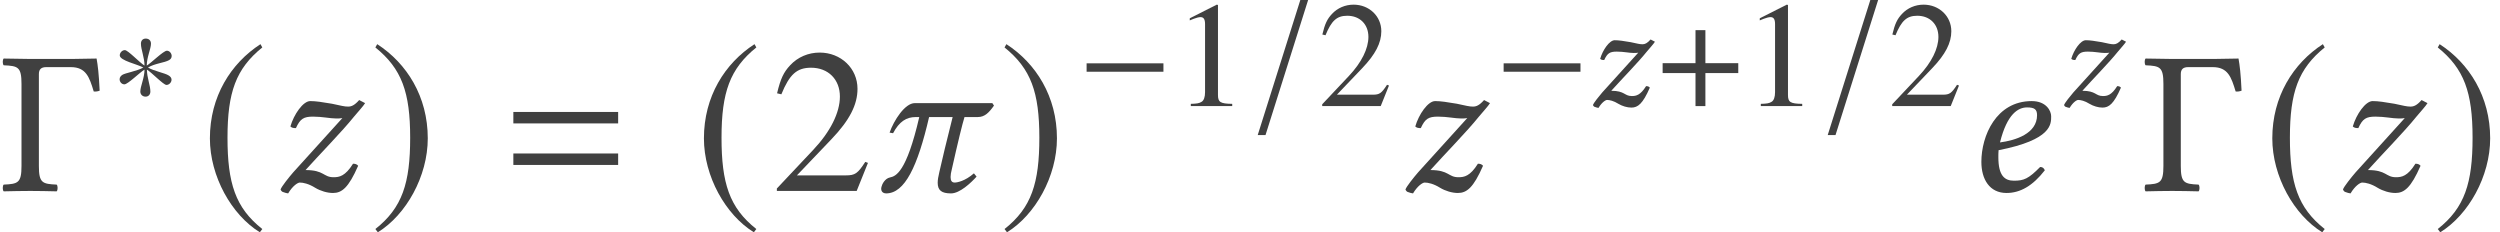
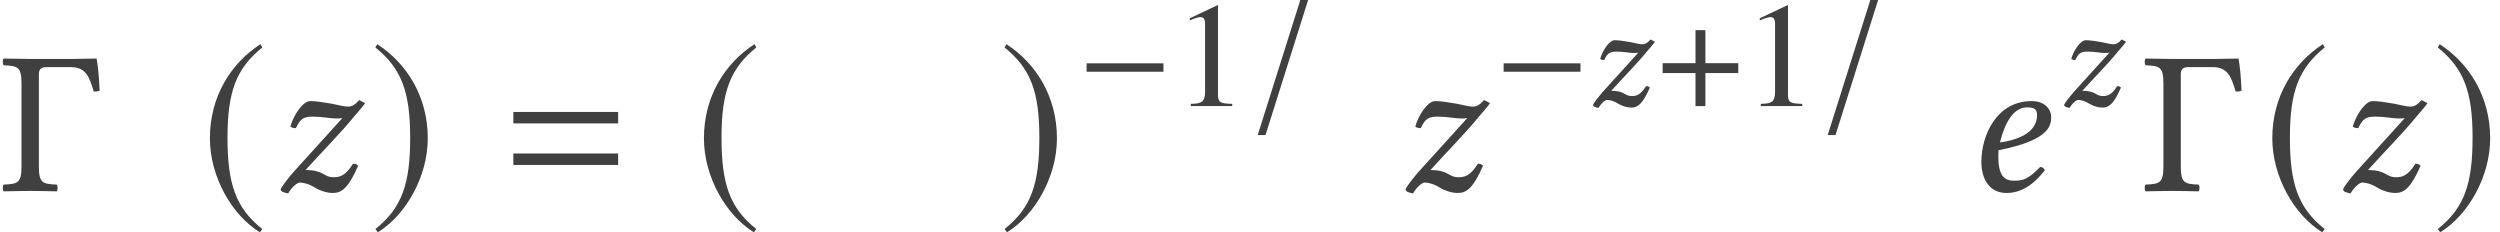
<svg xmlns="http://www.w3.org/2000/svg" xmlns:xlink="http://www.w3.org/1999/xlink" version="1.1" width="145.504pt" height="13.519pt" viewBox="121.333 -13.462 145.504 13.519">
  <defs>
    <use id="g23-50" xlink:href="#g20-50" transform="scale(1.364)" />
-     <path id="g20-49" d="M3.441 0V-.131C2.751-.14 2.612-.227 2.612-.646V-5.887L2.542-5.904L.97-5.11V-4.987C1.074-5.031 1.17-5.066 1.205-5.083C1.363-5.145 1.511-5.179 1.598-5.179C1.782-5.179 1.86-5.048 1.86-4.769V-.812C1.86-.524 1.791-.323 1.651-.245C1.52-.166 1.397-.14 1.031-.131V0H3.441Z" />
-     <path id="g20-50" d="M4.149-1.197L4.035-1.24C3.712-.742 3.599-.664 3.206-.664H1.118L2.585-2.201C3.363-3.013 3.703-3.677 3.703-4.358C3.703-5.232 2.996-5.904 2.088-5.904C1.607-5.904 1.153-5.712 .83-5.363C.55-5.066 .419-4.786 .271-4.166L.454-4.123C.804-4.979 1.118-5.258 1.721-5.258C2.454-5.258 2.952-4.76 2.952-4.027C2.952-3.345 2.55-2.533 1.817-1.756L.262-.105V0H3.668L4.149-1.197Z" />
+     <path id="g20-49" d="M3.441 0V-.131C2.751-.14 2.612-.227 2.612-.646V-5.887L.97-5.11V-4.987C1.074-5.031 1.17-5.066 1.205-5.083C1.363-5.145 1.511-5.179 1.598-5.179C1.782-5.179 1.86-5.048 1.86-4.769V-.812C1.86-.524 1.791-.323 1.651-.245C1.52-.166 1.397-.14 1.031-.131V0H3.441Z" />
    <path id="g3-61" d="M6.575-3.93V-4.597H.476V-3.93H6.575ZM6.575-1.513V-2.18H.476V-1.513H6.575Z" />
    <use id="g15-52" xlink:href="#g11-52" transform="scale(1.364)" />
    <use id="g15-73" xlink:href="#g11-73" transform="scale(1.364)" />
    <use id="g15-99" xlink:href="#g11-99" transform="scale(1.364)" />
    <path id="g11-52" d="M3.101-3.232C3.101-2.446 2.184-2.157 1.52-2.07C1.825-3.302 2.306-3.564 2.673-3.564C2.987-3.564 3.101-3.485 3.101-3.232ZM1.459-1.738C3.738-2.184 3.703-2.856 3.703-3.188C3.703-3.406 3.502-3.834 2.874-3.834C1.354-3.834 .725-2.35 .725-1.24C.725-.498 1.074 .087 1.799 .087C2.384 .087 2.917-.218 3.433-.882C3.389-.978 3.337-1.022 3.232-1.022C2.734-.515 2.533-.437 2.114-.437C1.721-.437 1.45-.646 1.45-1.441C1.45-1.485 1.45-1.668 1.459-1.738Z" />
    <path id="g11-73" d="M3.826-3.878C3.625-3.651 3.494-3.599 3.354-3.599C3.197-3.599 3.074-3.633 2.664-3.721C2.245-3.791 1.983-3.834 1.738-3.834C1.432-3.834 1.039-3.267 .891-2.751C.952-2.69 1.031-2.681 1.127-2.681C1.31-3.083 1.459-3.171 1.86-3.171C2.253-3.171 2.585-3.092 2.839-3.092C2.961-3.092 3.031-3.092 3.109-3.109L1.013-.795C.839-.594 .507-.183 .472-.061C.498 0 .542 .044 .594 .052C.664 .079 .725 .096 .795 .105C.987-.218 1.205-.358 1.293-.358C1.441-.358 1.677-.306 1.956-.131C2.175 0 2.463 .087 2.708 .087C3.083 .087 3.371-.131 3.782-1.074C3.73-1.135 3.668-1.162 3.564-1.162C3.232-.629 2.978-.585 2.734-.585C2.288-.585 2.341-.891 1.537-.891C2.149-1.572 3.109-2.55 3.599-3.162C3.817-3.424 3.992-3.607 4.079-3.747L3.826-3.878Z" />
-     <path id="g11-99" d="M5.162-3.747H1.852C1.432-3.747 .961-3.013 .777-2.489L.926-2.463C1.188-2.961 1.494-3.153 1.895-3.153H2.044C1.494-.777 1.039-.629 .795-.576C.576-.533 .454-.28 .437-.192C.428-.157 .419-.131 .419-.096C.419 .061 .542 .105 .629 .105C1.424 .105 1.974-1.039 2.463-3.153H3.468C3.214-2.149 3.013-1.31 2.9-.804C2.856-.62 2.83-.472 2.83-.349C2.83-.026 2.996 .105 3.398 .105C3.773 .105 4.245-.341 4.489-.611L4.376-.751C4-.419 3.66-.358 3.555-.358C3.433-.358 3.38-.437 3.38-.594C3.38-.681 3.398-.795 3.433-.926C3.703-2.131 3.878-2.839 3.974-3.153H4.542C4.839-3.153 5.022-3.345 5.232-3.642L5.162-3.747Z" />
    <path id="g1-0" d="M1.751-7.682C1.751-7.682 .81-7.694 .214-7.706C.143-7.635 .143-7.385 .214-7.313C1.048-7.277 1.251-7.218 1.251-6.229V-1.453C1.251-.465 1.048-.405 .214-.369C.143-.298 .143-.048 .214 .024C.679 .012 1.31 0 1.763 0S2.823 .012 3.299 .024C3.371-.048 3.371-.298 3.299-.369C2.465-.405 2.263-.465 2.263-1.453V-6.801C2.263-7.087 2.406-7.206 2.692-7.206H4.121C5.014-7.206 5.205-6.61 5.455-5.789C5.574-5.777 5.681-5.789 5.8-5.836C5.753-6.837 5.693-7.301 5.622-7.706C5.157-7.694 4.192-7.682 4.192-7.682H1.751Z" />
    <path id="g5-0" d="M5.014-2V-2.489H.542V-2H5.014Z" />
-     <path id="g5-3" d="M3.572-2.917C3.572-3.066 3.45-3.223 3.293-3.223C3.092-3.223 2.376-2.507 2.122-2.358C2.122-2.847 2.367-3.337 2.367-3.633C2.367-3.817 2.245-3.93 2.061-3.93C1.887-3.93 1.782-3.808 1.782-3.633C1.782-3.293 1.991-2.83 1.991-2.358C1.712-2.524 1.031-3.258 .847-3.258C.69-3.258 .55-3.109 .55-2.952C.55-2.647 1.581-2.437 1.922-2.245C1.555-2.035 .873-1.93 .699-1.817C.611-1.756 .542-1.677 .542-1.563C.542-1.406 .664-1.266 .821-1.266C1.022-1.266 1.729-1.974 1.991-2.122C1.991-1.642 1.747-1.153 1.747-.847C1.747-.673 1.878-.55 2.053-.55S2.332-.681 2.332-.847C2.332-1.205 2.131-1.66 2.131-2.122C2.402-1.965 3.092-1.232 3.267-1.232C3.424-1.232 3.564-1.38 3.564-1.537C3.564-1.651 3.485-1.729 3.398-1.782C3.171-1.93 2.568-2.026 2.192-2.245C2.603-2.489 3.162-2.524 3.415-2.673C3.511-2.725 3.572-2.804 3.572-2.917Z" />
    <path id="g5-157" d="M.542 1.686H.996L3.476-6.175H3.022L.542 1.686Z" />
    <path id="g5-184" d="M2.175-2.498H.262V-1.922H2.175V0H2.751V-1.922H4.664V-2.498H2.751V-4.42H2.175V-2.498Z" />
    <path id="g5-185" d="M2.577-6.263C1.31-5.442 .419-4.027 .419-2.245C.419-.62 1.345 1.022 2.55 1.764L2.655 1.625C1.502 .716 1.17-.341 1.17-2.271C1.17-4.21 1.529-5.214 2.655-6.123L2.577-6.263Z" />
    <path id="g5-186" d="M.332-6.263L.253-6.123C1.38-5.214 1.738-4.21 1.738-2.271C1.738-.341 1.406 .716 .253 1.625L.358 1.764C1.563 1.022 2.489-.62 2.489-2.245C2.489-4.027 1.598-5.442 .332-6.263Z" />
    <use id="g8-185" xlink:href="#g5-185" transform="scale(1.364)" />
    <use id="g8-186" xlink:href="#g5-186" transform="scale(1.364)" />
  </defs>
  <g id="page1">
    <g fill="#404040">
      <use x="121.333" y="-2.349" xlink:href="#g1-0" />
      <use x="127.753" y="-7.287" xlink:href="#g5-3" />
      <use x="132.978" y="-2.349" xlink:href="#g8-185" />
      <use x="137.019" y="-2.349" xlink:href="#g15-73" />
      <use x="142.835" y="-2.349" xlink:href="#g8-186" />
      <use x="150.735" y="-2.349" xlink:href="#g3-61" />
      <use x="161.731" y="-2.349" xlink:href="#g8-185" />
      <use x="166.19" y="-2.349" xlink:href="#g23-50" />
      <use x="172.048" y="-2.349" xlink:href="#g15-99" />
      <use x="179.454" y="-2.349" xlink:href="#g8-186" />
      <use x="184.033" y="-7.287" xlink:href="#g5-0" />
      <use x="189.609" y="-7.287" xlink:href="#g20-49" />
      <use x="193.992" y="-7.287" xlink:href="#g5-157" />
      <use x="198.025" y="-7.287" xlink:href="#g20-50" />
      <use x="202.489" y="-2.349" xlink:href="#g15-73" />
      <use x="208.305" y="-7.287" xlink:href="#g5-0" />
      <use x="213.574" y="-7.287" xlink:href="#g11-73" />
      <use x="217.839" y="-7.287" xlink:href="#g5-184" />
      <use x="222.784" y="-7.287" xlink:href="#g20-49" />
      <use x="227.167" y="-7.287" xlink:href="#g5-157" />
      <use x="231.2" y="-7.287" xlink:href="#g20-50" />
      <use x="235.663" y="-2.349" xlink:href="#g15-52" />
      <use x="240.993" y="-7.287" xlink:href="#g11-73" />
      <use x="245.996" y="-2.349" xlink:href="#g1-0" />
      <use x="253.013" y="-2.349" xlink:href="#g8-185" />
      <use x="257.054" y="-2.349" xlink:href="#g15-73" />
      <use x="262.87" y="-2.349" xlink:href="#g8-186" />
    </g>
  </g>
</svg>